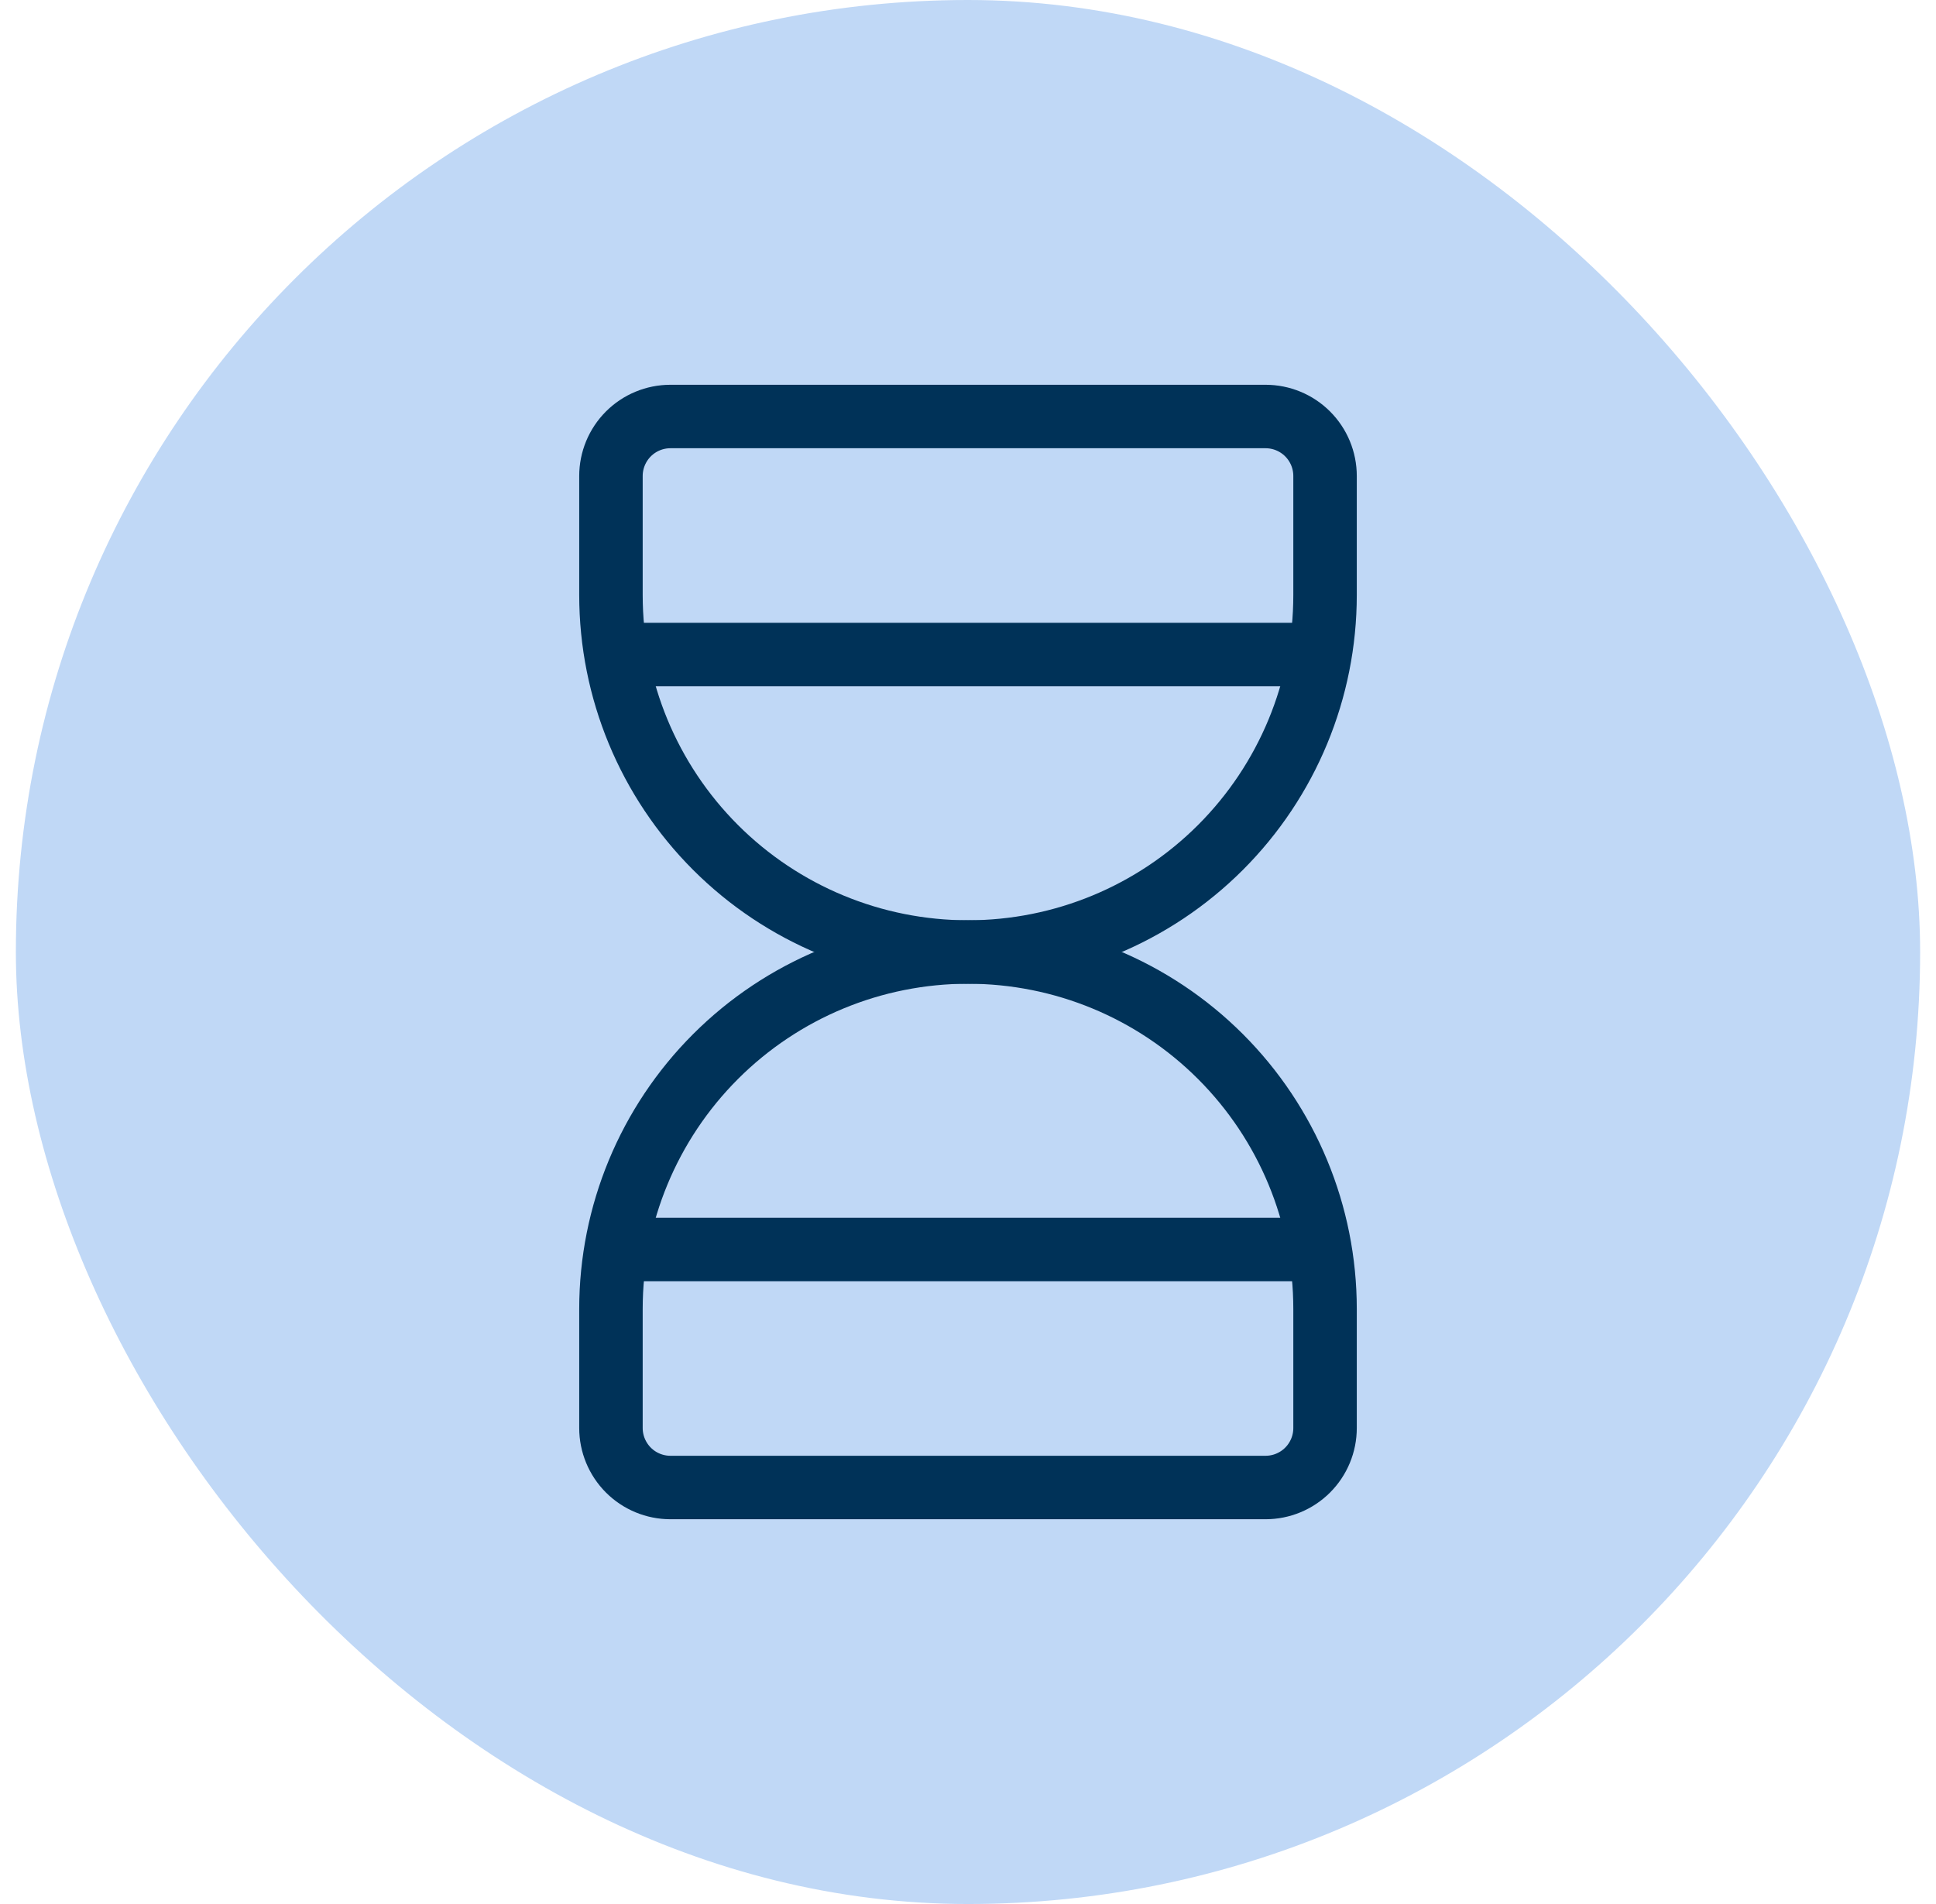
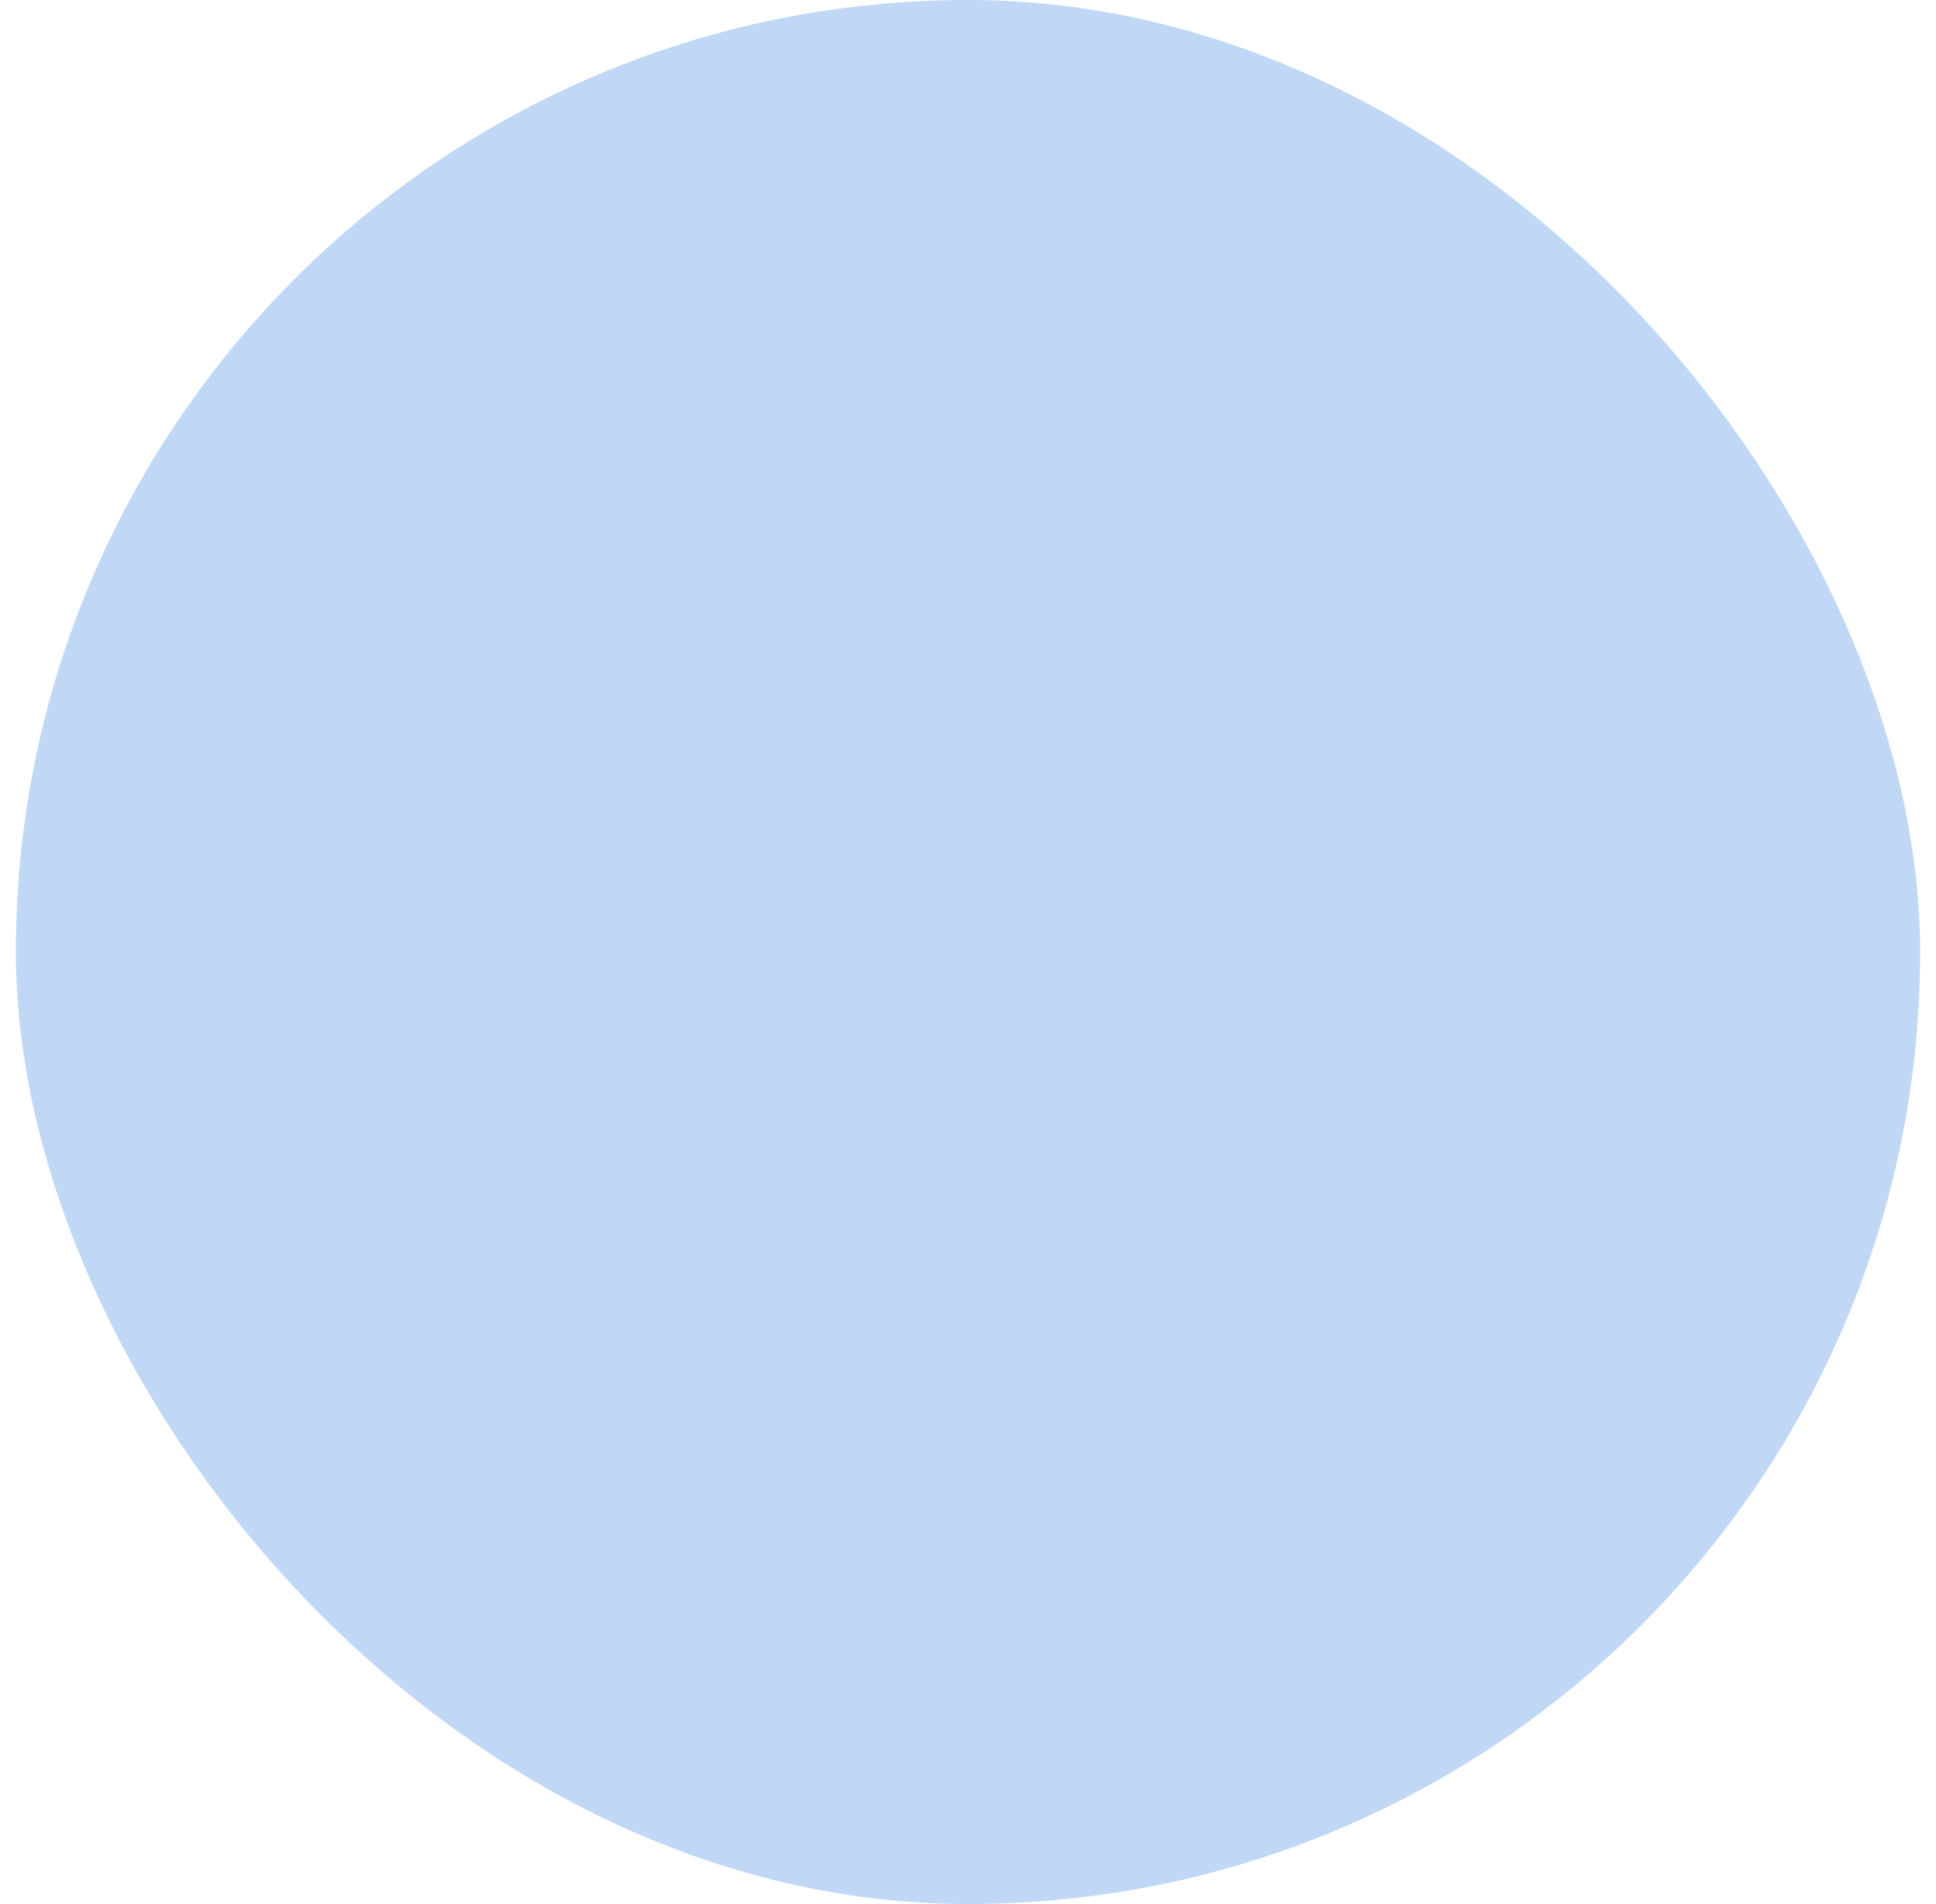
<svg xmlns="http://www.w3.org/2000/svg" width="61" height="60" viewBox="0 0 61 60" fill="none">
  <rect x="0.5" width="60" height="60" rx="30" fill="#C0D8F6" />
-   <path d="M20.188 20.625H40.812" stroke="#003258" stroke-width="2" stroke-linecap="round" stroke-linejoin="round" />
-   <path d="M20.188 39.375H40.812" stroke="#003258" stroke-width="2" stroke-linecap="round" stroke-linejoin="round" />
-   <path d="M19.25 45V41.25C19.25 38.266 20.435 35.405 22.545 33.295C24.655 31.185 27.516 30 30.5 30C33.484 30 36.345 31.185 38.455 33.295C40.565 35.405 41.75 38.266 41.75 41.25V45C41.75 45.497 41.553 45.974 41.201 46.326C40.849 46.678 40.372 46.875 39.875 46.875H21.125C20.628 46.875 20.151 46.678 19.799 46.326C19.448 45.974 19.25 45.497 19.25 45Z" stroke="#003258" stroke-width="2" stroke-linecap="round" stroke-linejoin="round" />
-   <path d="M19.25 15V18.75C19.25 21.734 20.435 24.595 22.545 26.705C24.655 28.815 27.516 30 30.5 30C33.484 30 36.345 28.815 38.455 26.705C40.565 24.595 41.75 21.734 41.75 18.75V15C41.75 14.503 41.553 14.026 41.201 13.674C40.849 13.322 40.372 13.125 39.875 13.125H21.125C20.628 13.125 20.151 13.322 19.799 13.674C19.448 14.026 19.25 14.503 19.25 15Z" stroke="#003258" stroke-width="2" stroke-linecap="round" stroke-linejoin="round" />
</svg>